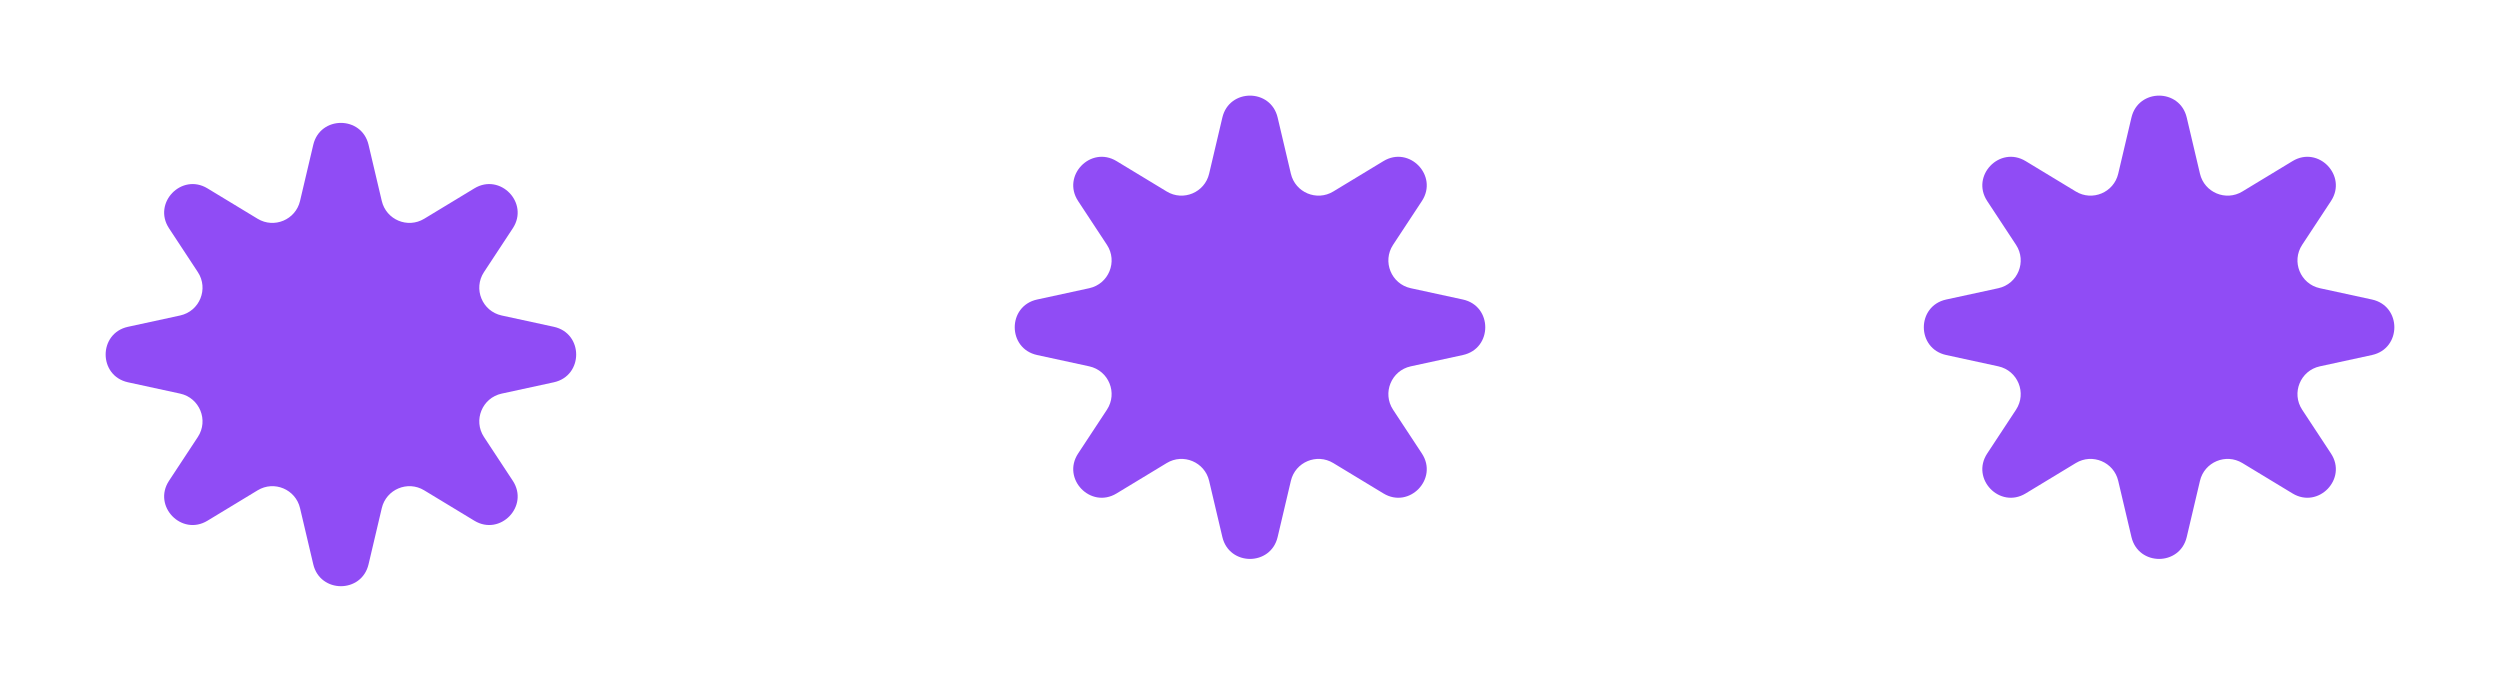
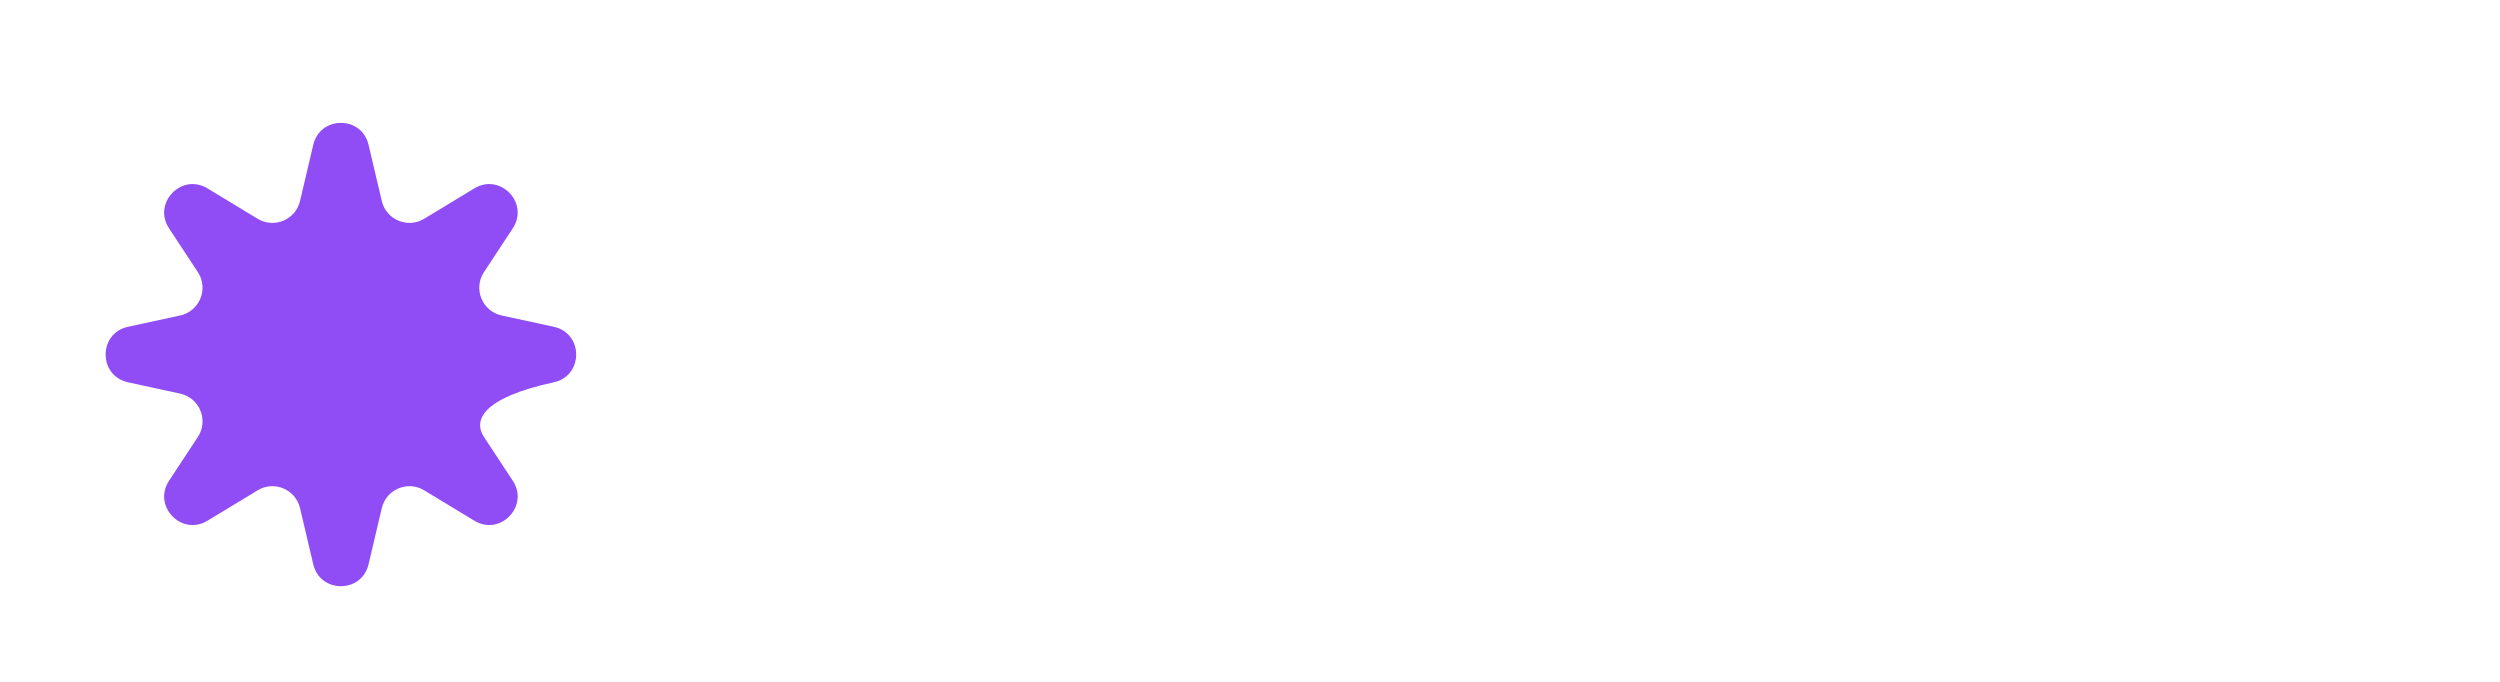
<svg xmlns="http://www.w3.org/2000/svg" width="88" height="24" viewBox="0 0 88 24" fill="none">
-   <path d="M11.027 5.097C11.268 4.069 12.732 4.069 12.973 5.097L13.439 7.075C13.595 7.736 14.35 8.053 14.931 7.701L16.697 6.631C17.608 6.078 18.636 7.145 18.051 8.035L17.036 9.578C16.65 10.165 16.973 10.956 17.659 11.105L19.493 11.503C20.544 11.73 20.544 13.229 19.493 13.457L17.659 13.855C16.973 14.004 16.65 14.795 17.036 15.382L18.051 16.924C18.636 17.815 17.608 18.882 16.697 18.329L14.931 17.259C14.35 16.906 13.595 17.224 13.439 17.885L12.973 19.863C12.732 20.891 11.268 20.891 11.027 19.863L10.561 17.885C10.405 17.224 9.65 16.906 9.069 17.259L7.303 18.329C6.392 18.882 5.364 17.815 5.949 16.924L6.964 15.382C7.35 14.795 7.027 14.004 6.341 13.855L4.507 13.457C3.456 13.229 3.456 11.73 4.507 11.503L6.341 11.105C7.027 10.956 7.35 10.165 6.964 9.578L5.949 8.035C5.364 7.145 6.392 6.078 7.303 6.631L9.069 7.701C9.65 8.053 10.405 7.736 10.561 7.075L11.027 5.097Z" fill="#904CF5" />
-   <path d="M43.027 4.137C43.269 3.109 44.731 3.109 44.973 4.137L45.439 6.115C45.594 6.776 46.35 7.094 46.931 6.741L48.697 5.671C49.608 5.118 50.636 6.185 50.051 7.076L49.036 8.618C48.65 9.205 48.973 9.996 49.659 10.145L51.493 10.543C52.544 10.771 52.544 12.269 51.493 12.497L49.659 12.895C48.973 13.044 48.65 13.835 49.036 14.422L50.051 15.964C50.636 16.855 49.608 17.922 48.697 17.369L46.931 16.299C46.35 15.947 45.594 16.264 45.439 16.925L44.973 18.903C44.731 19.931 43.269 19.931 43.027 18.903L42.561 16.925C42.406 16.264 41.65 15.947 41.069 16.299L39.303 17.369C38.392 17.922 37.364 16.855 37.949 15.964L38.964 14.422C39.35 13.835 39.027 13.044 38.341 12.895L36.507 12.497C35.456 12.269 35.456 10.771 36.507 10.543L38.341 10.145C39.027 9.996 39.35 9.205 38.964 8.618L37.949 7.076C37.364 6.185 38.392 5.118 39.303 5.671L41.069 6.741C41.65 7.094 42.406 6.776 42.561 6.115L43.027 4.137Z" fill="#904CF5" />
-   <path d="M75.027 4.137C75.269 3.109 76.731 3.109 76.973 4.137L77.439 6.115C77.594 6.776 78.35 7.094 78.931 6.741L80.697 5.671C81.608 5.118 82.636 6.185 82.051 7.076L81.036 8.618C80.65 9.205 80.973 9.996 81.659 10.145L83.493 10.543C84.544 10.771 84.544 12.269 83.493 12.497L81.659 12.895C80.973 13.044 80.65 13.835 81.036 14.422L82.051 15.964C82.636 16.855 81.608 17.922 80.697 17.369L78.931 16.299C78.35 15.947 77.594 16.264 77.439 16.925L76.973 18.903C76.731 19.931 75.269 19.931 75.027 18.903L74.561 16.925C74.406 16.264 73.65 15.947 73.069 16.299L71.303 17.369C70.392 17.922 69.364 16.855 69.949 15.964L70.964 14.422C71.35 13.835 71.027 13.044 70.341 12.895L68.507 12.497C67.456 12.269 67.456 10.771 68.507 10.543L70.341 10.145C71.027 9.996 71.35 9.205 70.964 8.618L69.949 7.076C69.364 6.185 70.392 5.118 71.303 5.671L73.069 6.741C73.65 7.094 74.406 6.776 74.561 6.115L75.027 4.137Z" fill="#904CF5" />
+   <path d="M11.027 5.097C11.268 4.069 12.732 4.069 12.973 5.097L13.439 7.075C13.595 7.736 14.35 8.053 14.931 7.701L16.697 6.631C17.608 6.078 18.636 7.145 18.051 8.035L17.036 9.578C16.65 10.165 16.973 10.956 17.659 11.105L19.493 11.503C20.544 11.73 20.544 13.229 19.493 13.457C16.973 14.004 16.65 14.795 17.036 15.382L18.051 16.924C18.636 17.815 17.608 18.882 16.697 18.329L14.931 17.259C14.35 16.906 13.595 17.224 13.439 17.885L12.973 19.863C12.732 20.891 11.268 20.891 11.027 19.863L10.561 17.885C10.405 17.224 9.65 16.906 9.069 17.259L7.303 18.329C6.392 18.882 5.364 17.815 5.949 16.924L6.964 15.382C7.35 14.795 7.027 14.004 6.341 13.855L4.507 13.457C3.456 13.229 3.456 11.73 4.507 11.503L6.341 11.105C7.027 10.956 7.35 10.165 6.964 9.578L5.949 8.035C5.364 7.145 6.392 6.078 7.303 6.631L9.069 7.701C9.65 8.053 10.405 7.736 10.561 7.075L11.027 5.097Z" fill="#904CF5" />
</svg>